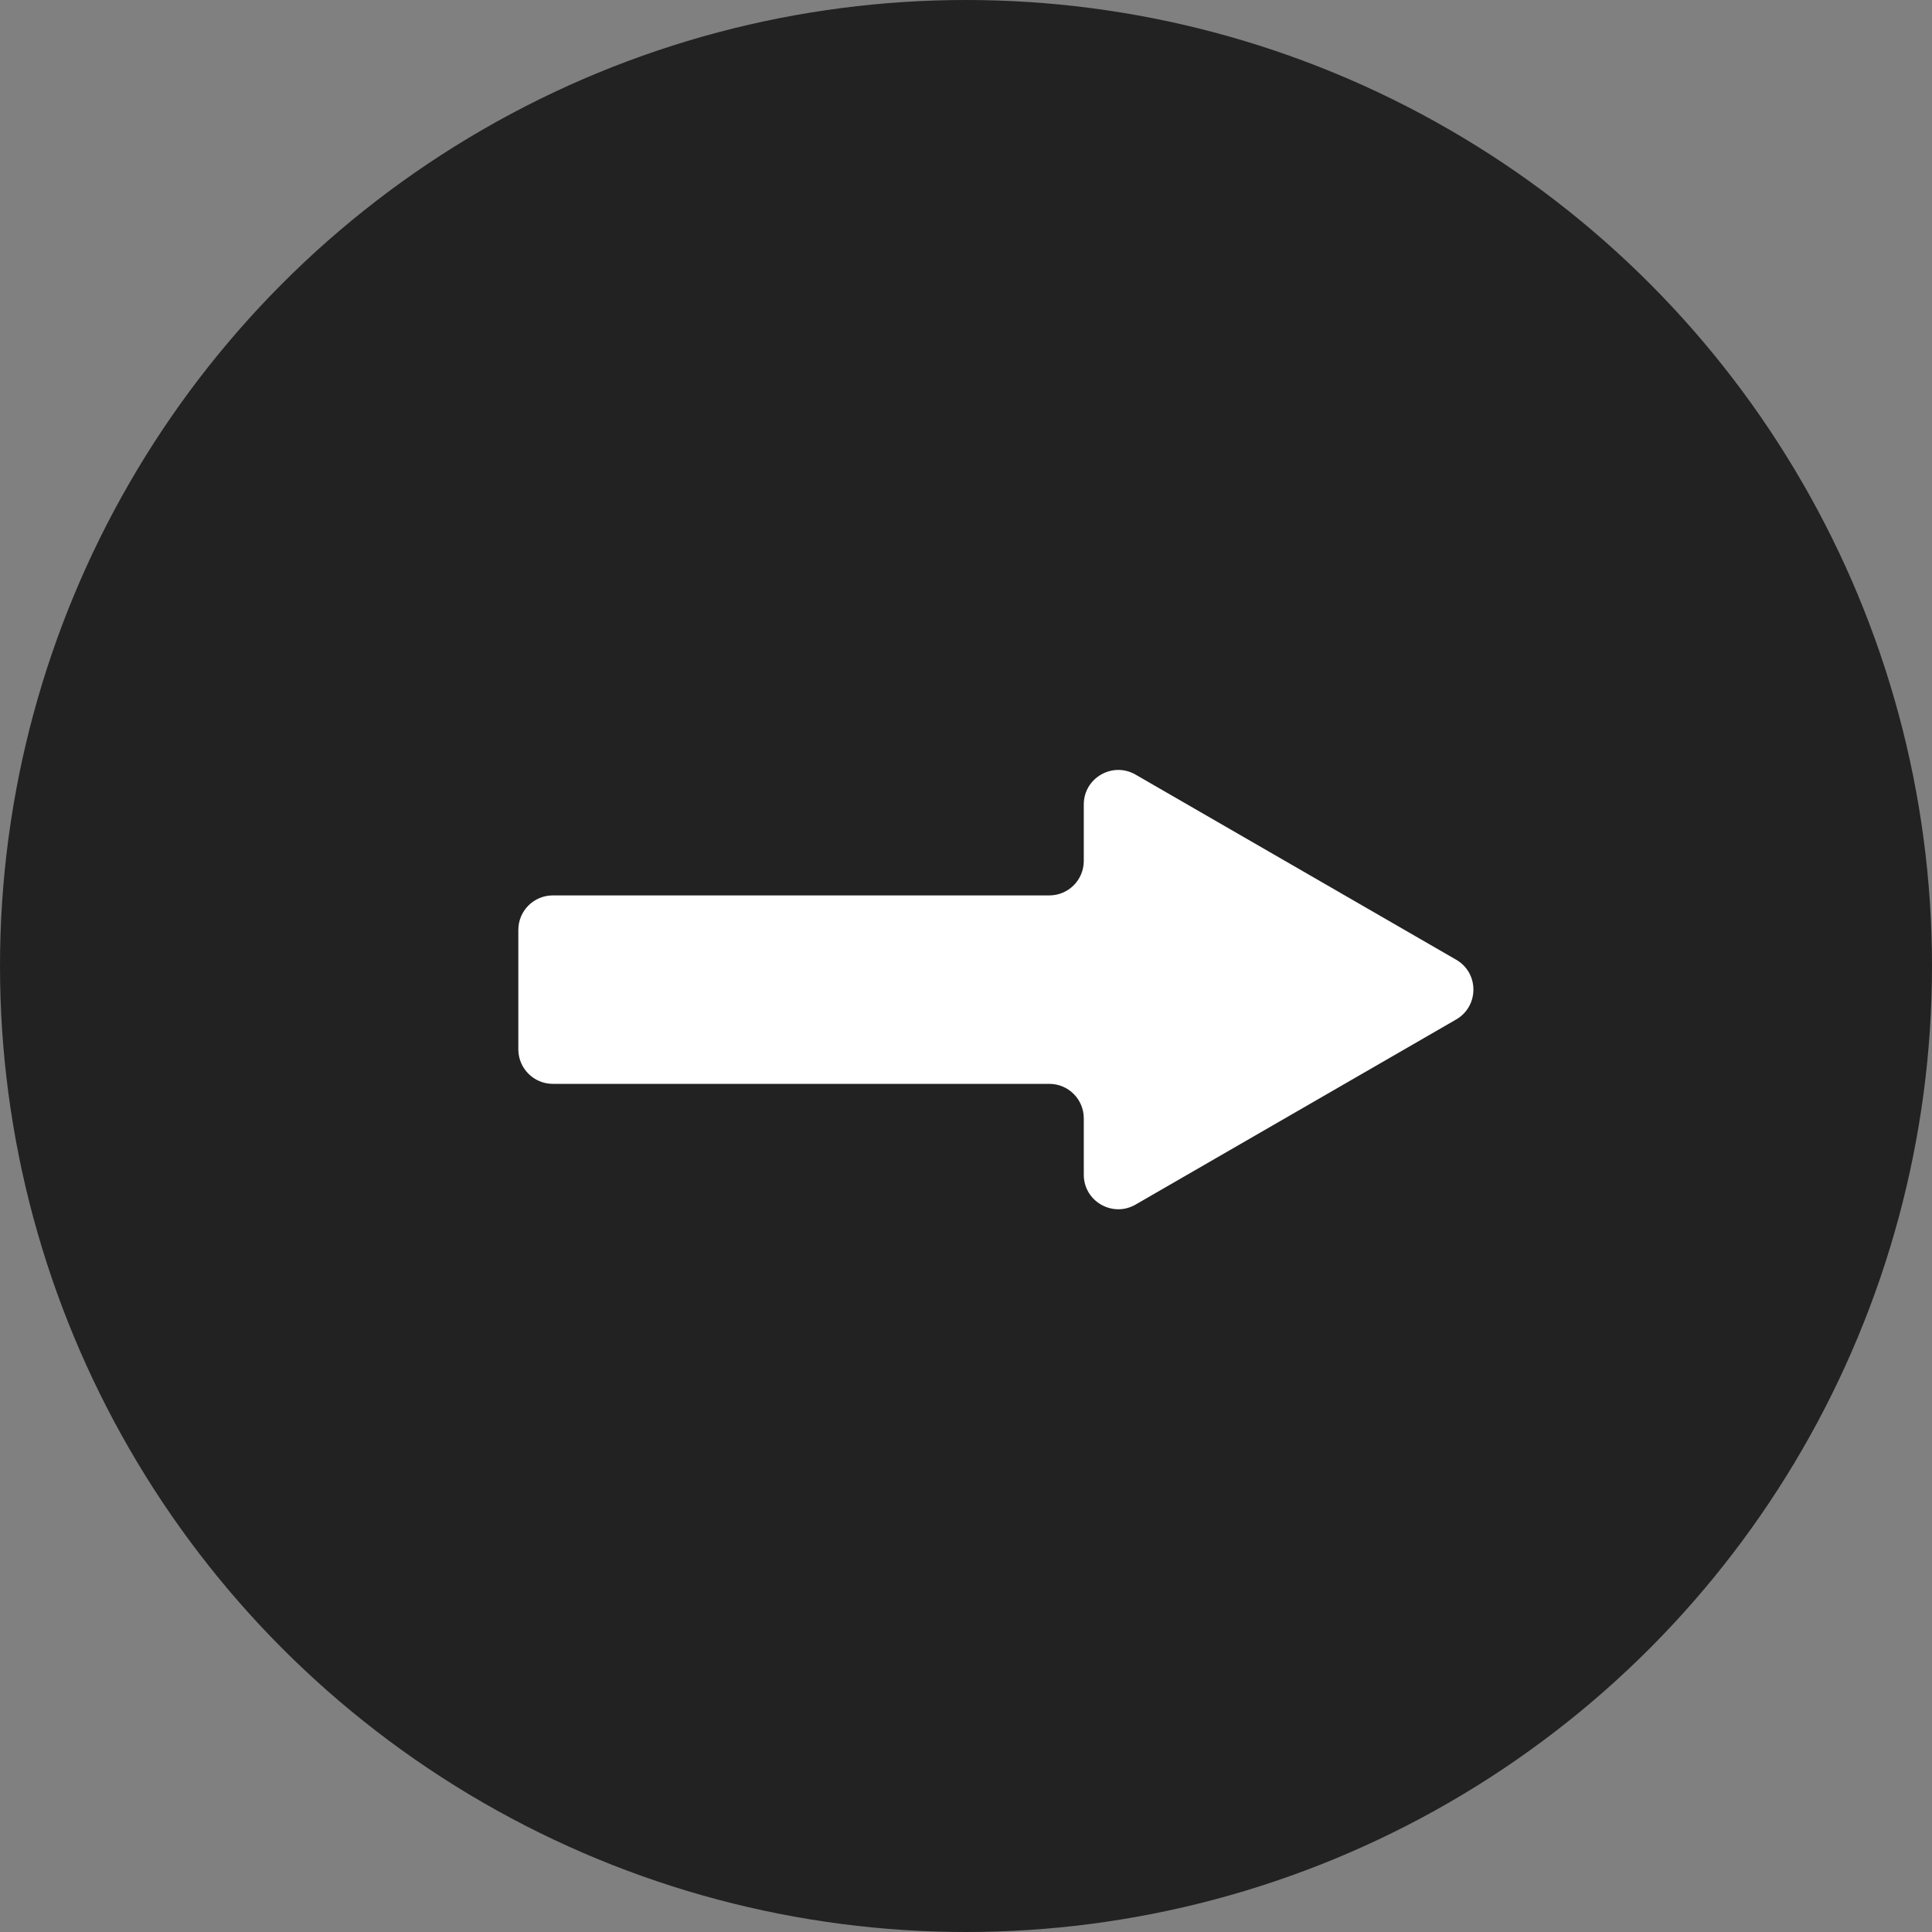
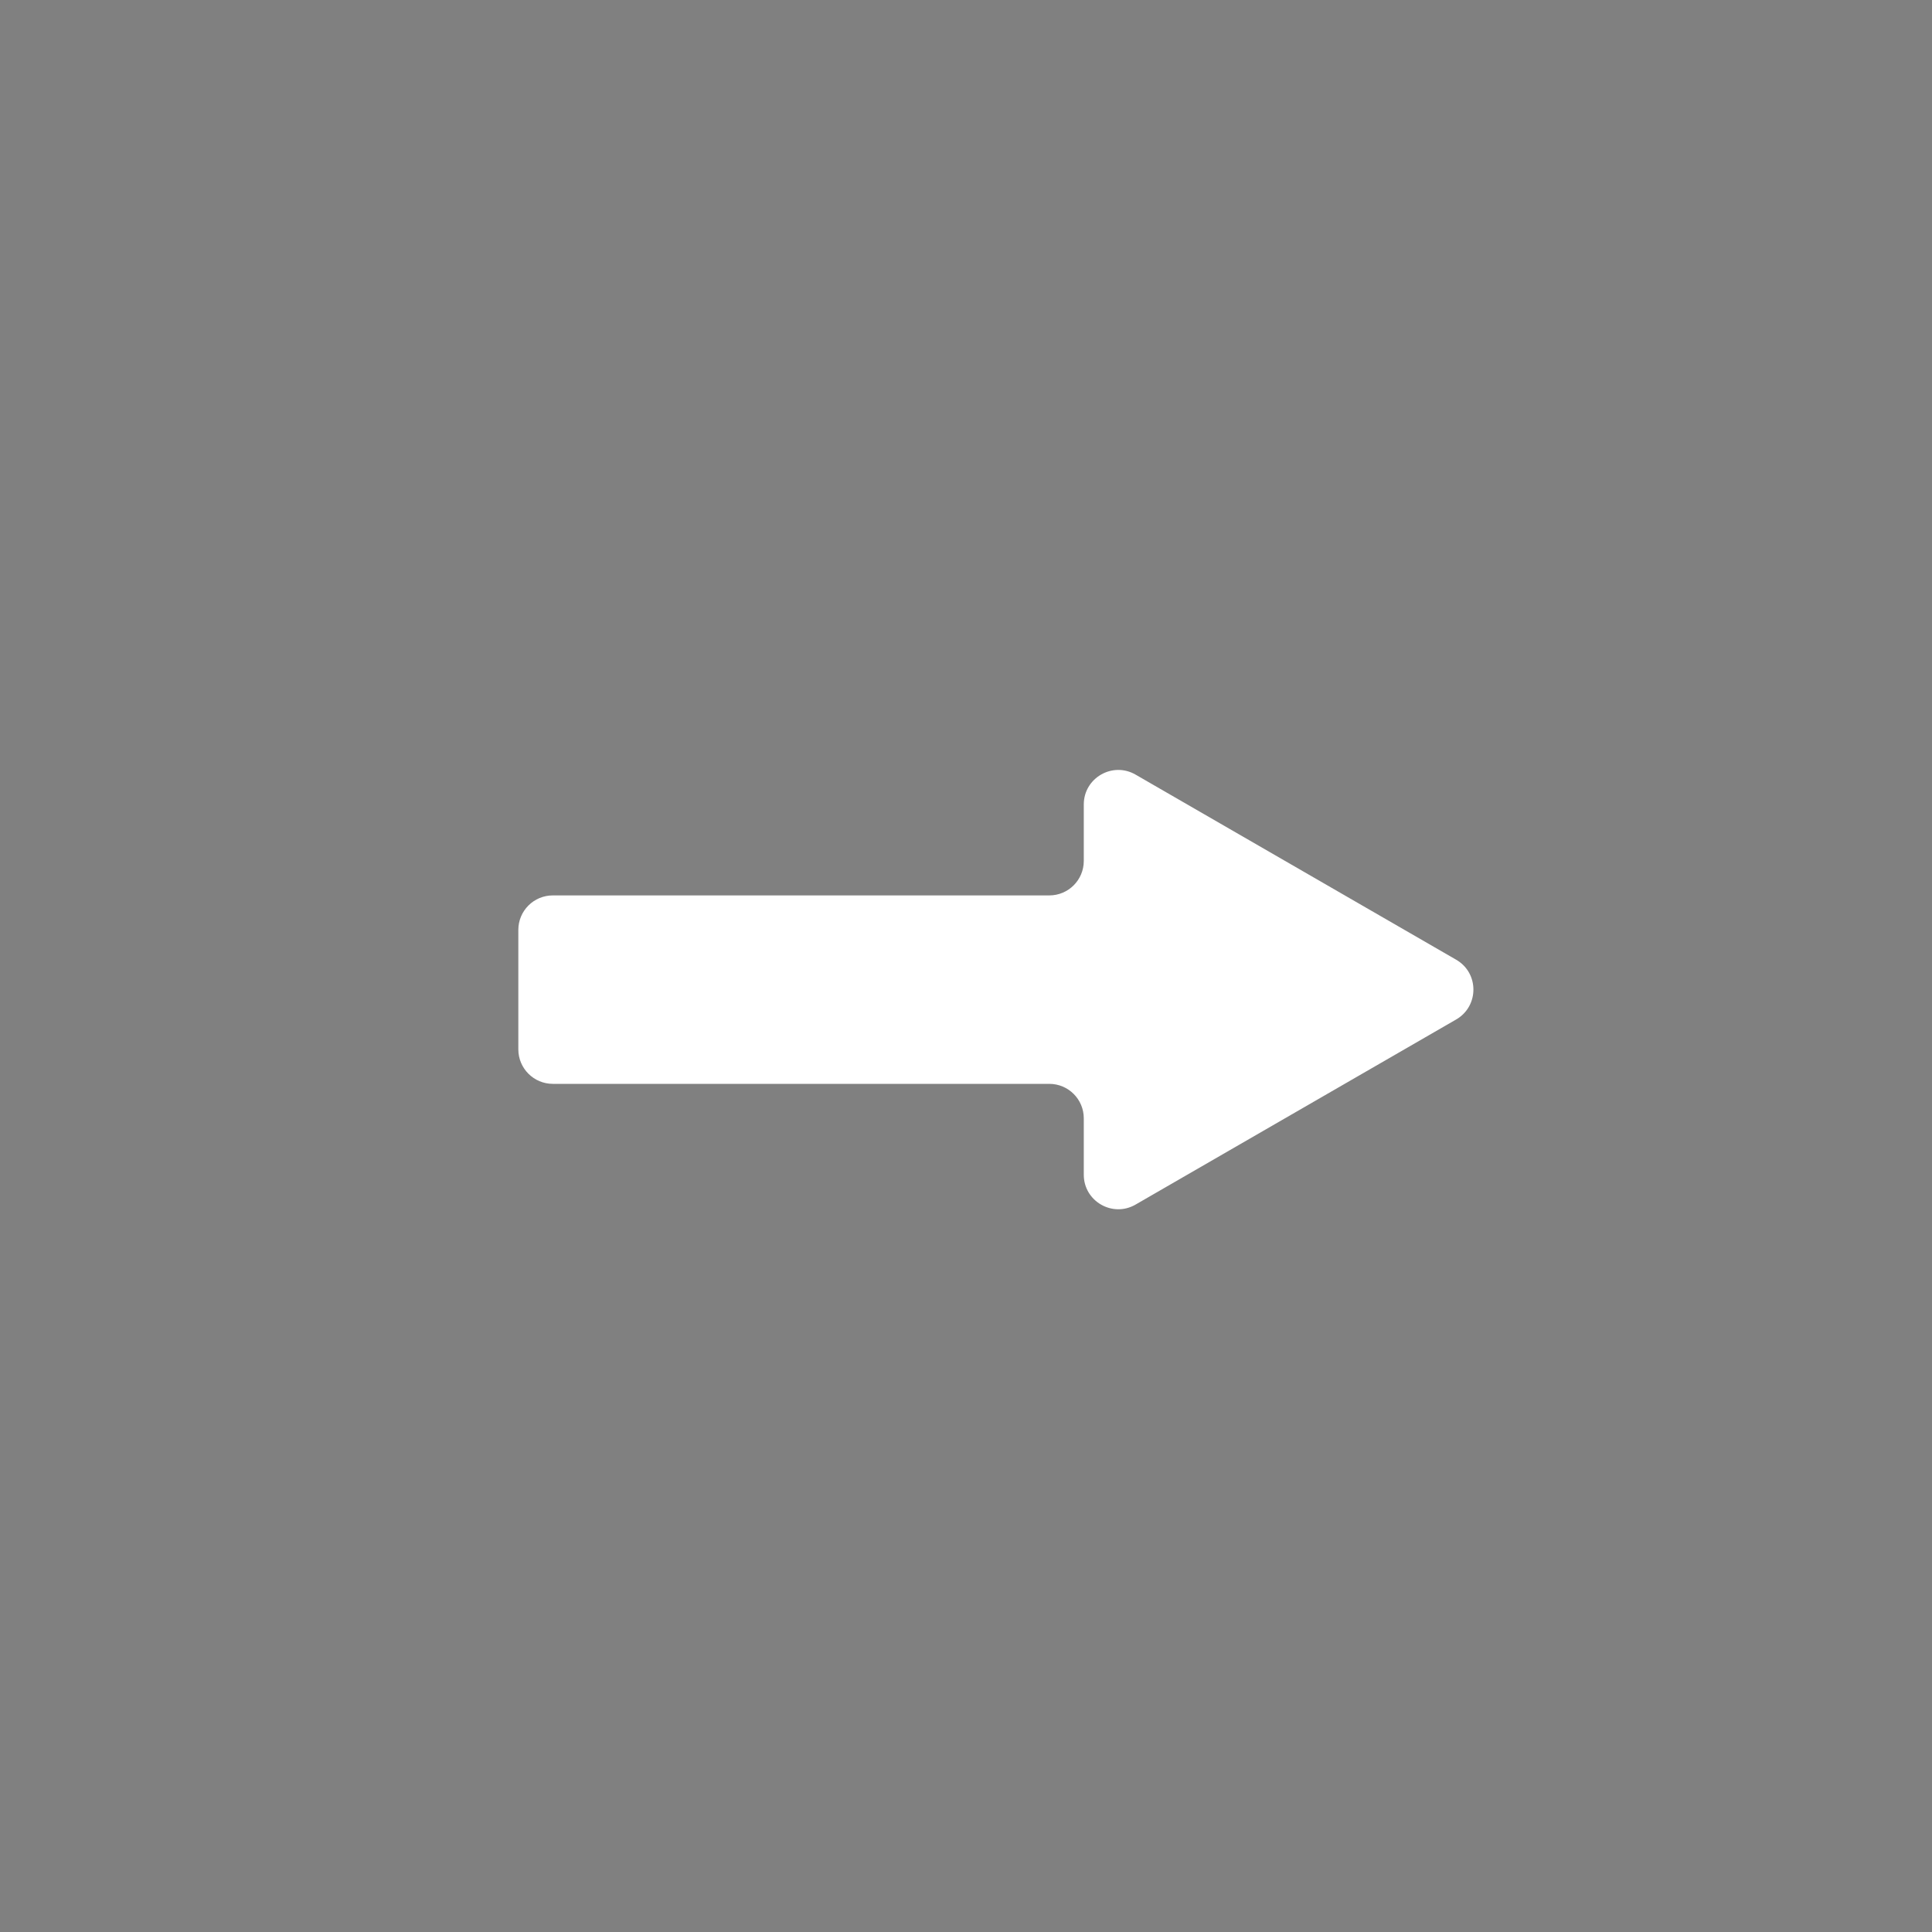
<svg xmlns="http://www.w3.org/2000/svg" width="28" height="28" viewBox="0 0 28 28" fill="none">
  <rect x="0" y="0" width="28" height="28" fill="#808080" stroke="none" />
-   <circle cx="14" cy="14" r="14" fill="#222222" />
  <path d="M21.104 13.909C21.437 14.101 21.437 14.582 21.104 14.775L16.457 17.458C16.124 17.65 15.707 17.41 15.707 17.025V16.208C15.707 15.932 15.484 15.708 15.207 15.708H8.012C7.736 15.708 7.512 15.484 7.512 15.208V13.477C7.512 13.2 7.736 12.977 8.012 12.977H15.207C15.484 12.977 15.707 12.753 15.707 12.477V11.659C15.707 11.274 16.124 11.034 16.457 11.226L21.104 13.909Z" fill="white" />
</svg>